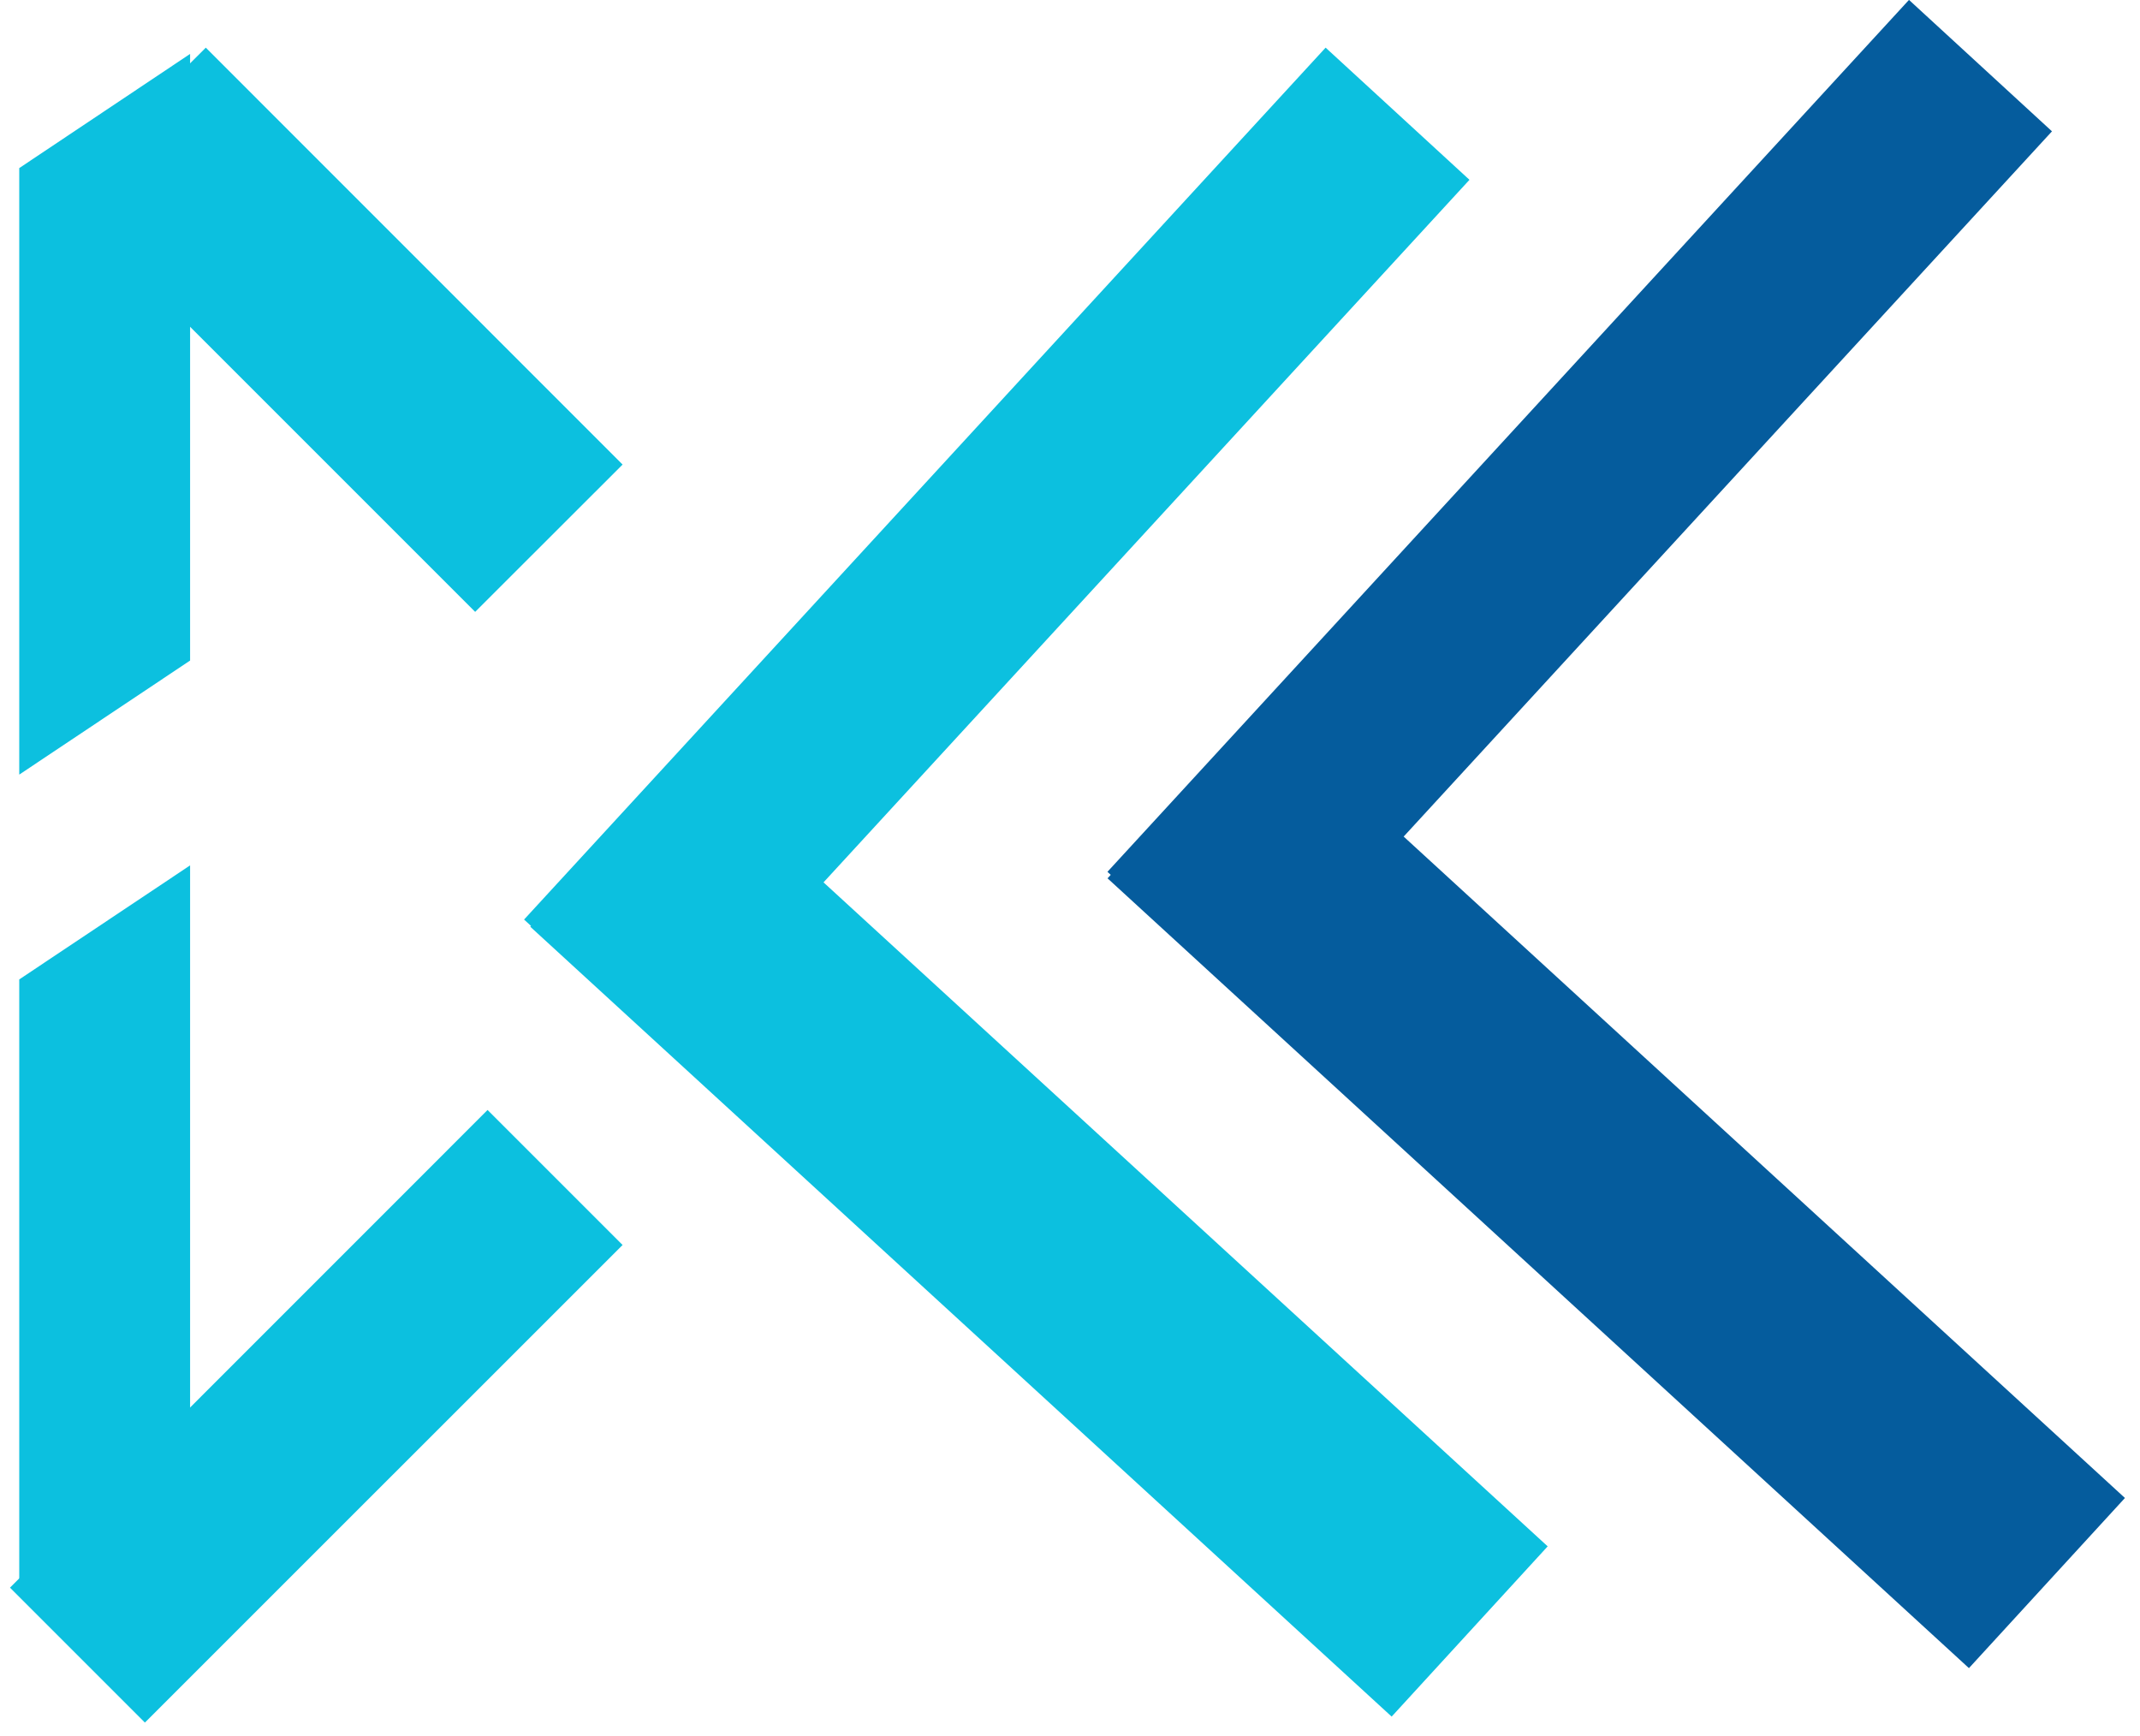
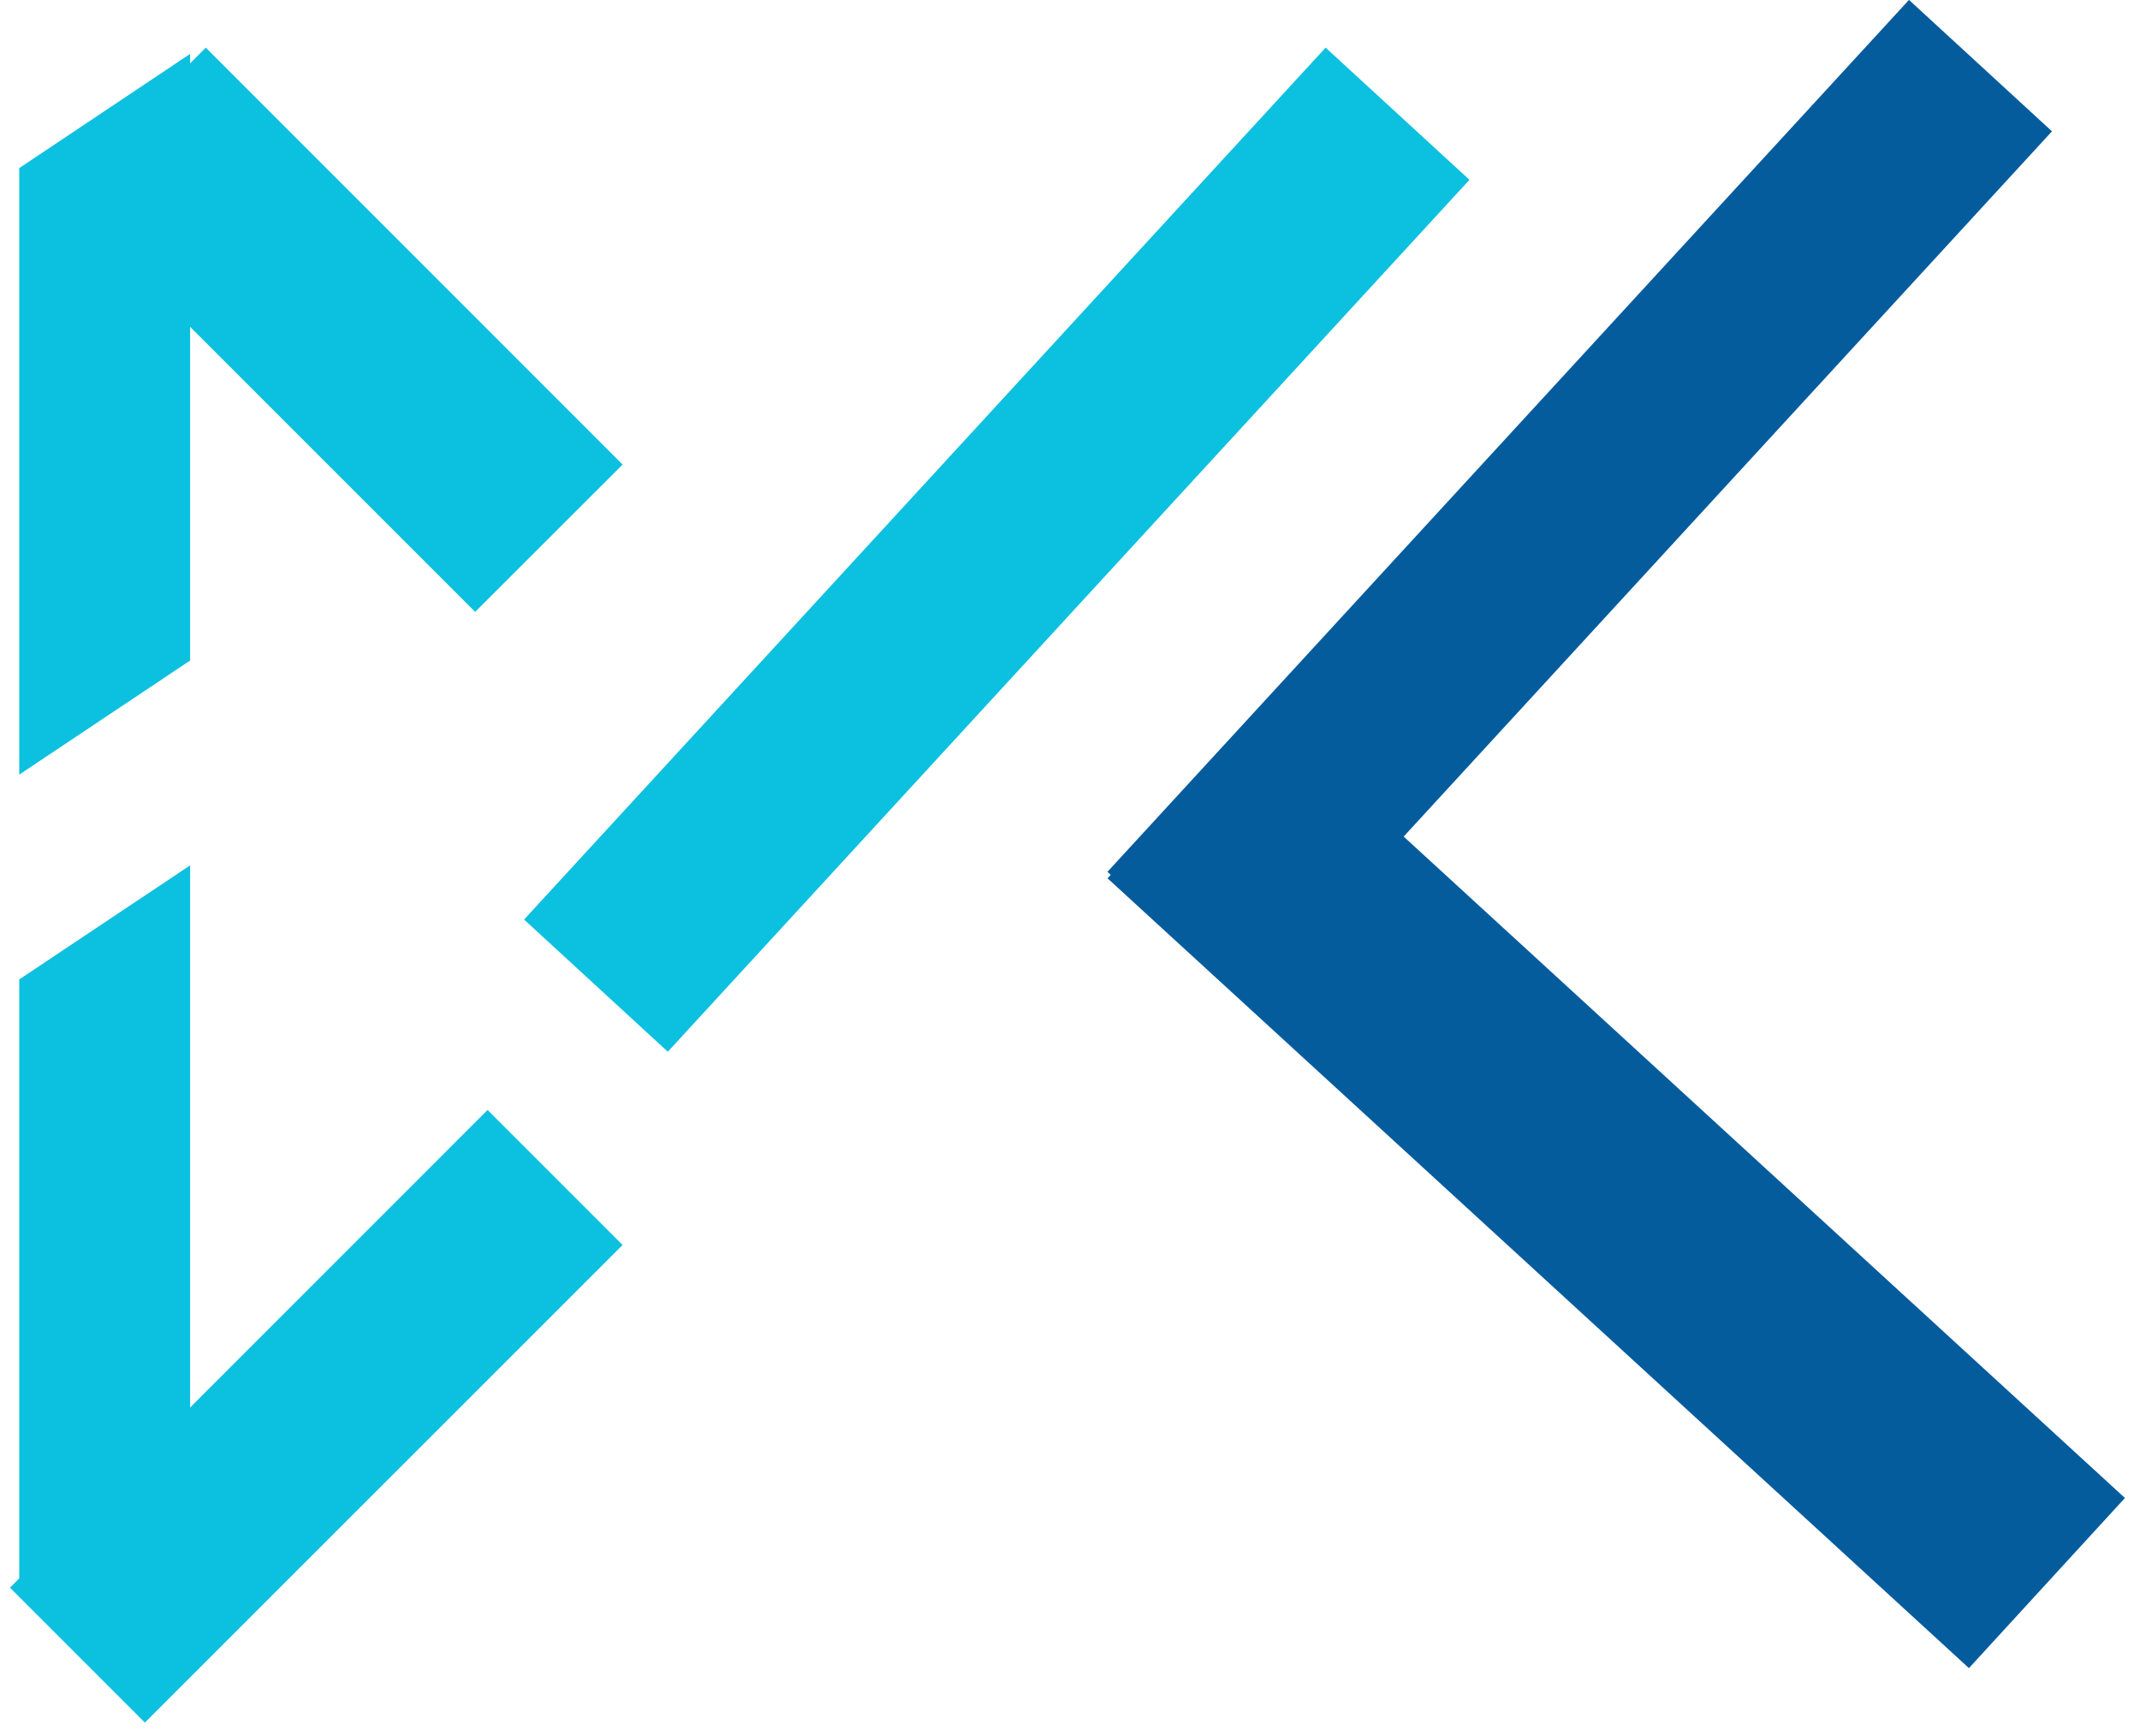
<svg xmlns="http://www.w3.org/2000/svg" width="106" zoomAndPan="magnify" viewBox="0 0 79.5 64.5" height="86" preserveAspectRatio="xMidYMid meet" version="1.0">
  <defs>
    <clipPath id="01c17925f2">
      <path d="M 19 28 L 58 28 L 58 64 L 19 64 Z M 19 28 " clip-rule="nonzero" />
    </clipPath>
    <clipPath id="88594445e2">
      <path d="M 25.496 28.105 L 57.496 57.445 L 51.699 63.77 L 19.699 34.426 Z M 25.496 28.105 " clip-rule="nonzero" />
    </clipPath>
    <clipPath id="f169296d51">
      <path d="M 0.586 0.102 L 38.691 0.102 L 38.691 35.824 L 0.586 35.824 Z M 0.586 0.102 " clip-rule="nonzero" />
    </clipPath>
    <clipPath id="3ee4648b9d">
      <path d="M 6.496 0.105 L 38.496 29.445 L 32.699 35.77 L 0.699 6.426 Z M 6.496 0.105 " clip-rule="nonzero" />
    </clipPath>
    <clipPath id="d4461c8e12">
      <rect x="0" width="39" y="0" height="36" />
    </clipPath>
    <clipPath id="1cc0729cc5">
      <path d="M 19 1 L 55 1 L 55 40 L 19 40 Z M 19 1 " clip-rule="nonzero" />
    </clipPath>
    <clipPath id="13cf2244cb">
      <path d="M 19.469 34.16 L 49.246 1.77 L 54.59 6.68 L 24.809 39.07 Z M 19.469 34.16 " clip-rule="nonzero" />
    </clipPath>
    <clipPath id="11908d9cc8">
      <path d="M 0.348 0.668 L 35.594 0.668 L 35.594 38.297 L 0.348 38.297 Z M 0.348 0.668 " clip-rule="nonzero" />
    </clipPath>
    <clipPath id="fe060a72b2">
      <path d="M 0.469 33.16 L 30.246 0.77 L 35.59 5.68 L 5.809 38.07 Z M 0.469 33.16 " clip-rule="nonzero" />
    </clipPath>
    <clipPath id="9e2d6b1421">
      <rect x="0" width="36" y="0" height="39" />
    </clipPath>
    <clipPath id="b639ea211b">
      <path d="M 41 26 L 78.945 26 L 78.945 62 L 41 62 Z M 41 26 " clip-rule="nonzero" />
    </clipPath>
    <clipPath id="077c45cde1">
      <path d="M 46.941 26.305 L 78.941 55.648 L 73.145 61.969 L 41.145 32.629 Z M 46.941 26.305 " clip-rule="nonzero" />
    </clipPath>
    <clipPath id="15678c0ed9">
      <path d="M 0.02 0.195 L 37.945 0.195 L 37.945 36 L 0.02 36 Z M 0.02 0.195 " clip-rule="nonzero" />
    </clipPath>
    <clipPath id="8e3047da04">
      <path d="M 5.941 0.305 L 37.941 29.648 L 32.145 35.969 L 0.145 6.629 Z M 5.941 0.305 " clip-rule="nonzero" />
    </clipPath>
    <clipPath id="43cd9e7339">
      <rect x="0" width="38" y="0" height="36" />
    </clipPath>
    <clipPath id="c7db5f09e2">
      <path d="M 41 0 L 77 0 L 77 38 L 41 38 Z M 41 0 " clip-rule="nonzero" />
    </clipPath>
    <clipPath id="9bd9dc5478">
      <path d="M 41.141 32.387 L 70.918 -0.004 L 76.23 4.879 L 46.453 37.27 Z M 41.141 32.387 " clip-rule="nonzero" />
    </clipPath>
    <clipPath id="98c73fedf1">
      <path d="M 0.02 0 L 35.266 0 L 35.266 37.391 L 0.02 37.391 Z M 0.02 0 " clip-rule="nonzero" />
    </clipPath>
    <clipPath id="10c9f2e0fc">
      <path d="M 0.141 32.387 L 29.918 -0.004 L 35.23 4.879 L 5.453 37.27 Z M 0.141 32.387 " clip-rule="nonzero" />
    </clipPath>
    <clipPath id="bee3e98368">
      <rect x="0" width="36" y="0" height="38" />
    </clipPath>
    <clipPath id="fe62f4841e">
      <path d="M 0.715 1.773 L 7.41 1.773 L 7.41 29.309 L 0.715 29.309 Z M 0.715 1.773 " clip-rule="nonzero" />
    </clipPath>
    <clipPath id="d84b1e811d">
      <path d="M 0.715 0.773 L 7.062 0.773 L 7.062 28.055 L 0.715 28.055 Z M 0.715 0.773 " clip-rule="nonzero" />
    </clipPath>
    <clipPath id="1a8c429dde">
      <rect x="0" width="8" y="0" height="29" />
    </clipPath>
    <clipPath id="ec0195bddb">
      <path d="M 0.715 31.918 L 7.41 31.918 L 7.41 59.453 L 0.715 59.453 Z M 0.715 31.918 " clip-rule="nonzero" />
    </clipPath>
    <clipPath id="47611de507">
-       <path d="M 0.715 0.918 L 7.062 0.918 L 7.062 28.301 L 0.715 28.301 Z M 0.715 0.918 " clip-rule="nonzero" />
+       <path d="M 0.715 0.918 L 7.062 0.918 L 7.062 28.301 L 0.715 28.301 M 0.715 0.918 " clip-rule="nonzero" />
    </clipPath>
    <clipPath id="6ee50a09a0">
      <rect x="0" width="8" y="0" height="29" />
    </clipPath>
    <clipPath id="43955e4bda">
      <path d="M 0.059 41 L 24 41 L 24 64 L 0.059 64 Z M 0.059 41 " clip-rule="nonzero" />
    </clipPath>
    <clipPath id="6fa5d75b95">
      <path d="M 23.129 46.25 L 5.375 64 L 0.363 58.988 L 18.113 41.234 Z M 23.129 46.25 " clip-rule="nonzero" />
    </clipPath>
    <clipPath id="4c317eac8b">
      <path d="M 0.297 0.199 L 23.16 0.199 L 23.16 23 L 0.297 23 Z M 0.297 0.199 " clip-rule="nonzero" />
    </clipPath>
    <clipPath id="7d1a0d106a">
      <path d="M 23.129 5.25 L 5.375 23 L 0.363 17.988 L 18.113 0.234 Z M 23.129 5.25 " clip-rule="nonzero" />
    </clipPath>
    <clipPath id="a6a2133721">
      <rect x="0" width="24" y="0" height="23" />
    </clipPath>
    <clipPath id="34b8370b43">
      <path d="M 2 1 L 24 1 L 24 23 L 2 23 Z M 2 1 " clip-rule="nonzero" />
    </clipPath>
    <clipPath id="0412c4cf2e">
      <path d="M 17.652 22.73 L 2.164 7.242 L 7.641 1.766 L 23.129 17.258 Z M 17.652 22.73 " clip-rule="nonzero" />
    </clipPath>
    <clipPath id="b943753a06">
      <path d="M 0 0.668 L 21.16 0.668 L 21.16 21.863 L 0 21.863 Z M 0 0.668 " clip-rule="nonzero" />
    </clipPath>
    <clipPath id="54a5fdb845">
      <path d="M 15.652 21.73 L 0.164 6.242 L 5.641 0.766 L 21.129 16.258 Z M 15.652 21.73 " clip-rule="nonzero" />
    </clipPath>
    <clipPath id="c1063287eb">
      <rect x="0" width="22" y="0" height="22" />
    </clipPath>
  </defs>
  <g clip-path="url(#01c17925f2)">
    <g clip-path="url(#88594445e2)">
      <g transform="matrix(1, 0, 0, 1, 19, 28)">
        <g clip-path="url(#d4461c8e12)">
          <g clip-path="url(#f169296d51)">
            <g clip-path="url(#3ee4648b9d)">
-               <path fill="#0cc0df" d="M 6.496 0.105 L 38.504 29.453 L 32.707 35.777 L 0.699 6.426 Z M 6.496 0.105 " fill-opacity="1" fill-rule="nonzero" />
-             </g>
+               </g>
          </g>
        </g>
      </g>
    </g>
  </g>
  <g clip-path="url(#1cc0729cc5)">
    <g clip-path="url(#13cf2244cb)">
      <g transform="matrix(1, 0, 0, 1, 19, 1)">
        <g clip-path="url(#9e2d6b1421)">
          <g clip-path="url(#11908d9cc8)">
            <g clip-path="url(#fe060a72b2)">
              <path fill="#0cc0df" d="M 0.469 33.16 L 30.246 0.77 L 35.59 5.68 L 5.809 38.07 Z M 0.469 33.16 " fill-opacity="1" fill-rule="nonzero" />
            </g>
          </g>
        </g>
      </g>
    </g>
  </g>
  <g clip-path="url(#b639ea211b)">
    <g clip-path="url(#077c45cde1)">
      <g transform="matrix(1, 0, 0, 1, 41, 26)">
        <g clip-path="url(#43cd9e7339)">
          <g clip-path="url(#15678c0ed9)">
            <g clip-path="url(#8e3047da04)">
              <path fill="#055c9d" d="M 5.941 0.305 L 37.949 29.656 L 32.152 35.977 L 0.145 6.629 Z M 5.941 0.305 " fill-opacity="1" fill-rule="nonzero" />
            </g>
          </g>
        </g>
      </g>
    </g>
  </g>
  <g clip-path="url(#c7db5f09e2)">
    <g clip-path="url(#9bd9dc5478)">
      <g transform="matrix(1, 0, 0, 1, 41, 0)">
        <g clip-path="url(#bee3e98368)">
          <g clip-path="url(#98c73fedf1)">
            <g clip-path="url(#10c9f2e0fc)">
              <path fill="#055c9d" d="M 0.141 32.387 L 29.922 -0.008 L 35.234 4.875 L 5.453 37.27 Z M 0.141 32.387 " fill-opacity="1" fill-rule="nonzero" />
            </g>
          </g>
        </g>
      </g>
    </g>
  </g>
  <g clip-path="url(#fe62f4841e)">
    <g transform="matrix(1, 0, 0, 1, 0, 1)">
      <g clip-path="url(#1a8c429dde)">
        <g clip-path="url(#d84b1e811d)">
          <path fill="#0cc0df" d="M 7.406 23.309 L 7.406 0.773 L 0.367 5.477 L 0.367 28.008 Z M 7.406 23.309 " fill-opacity="1" fill-rule="nonzero" />
        </g>
      </g>
    </g>
  </g>
  <g clip-path="url(#ec0195bddb)">
    <g transform="matrix(1, 0, 0, 1, 0, 31)">
      <g clip-path="url(#6ee50a09a0)">
        <g clip-path="url(#47611de507)">
          <path fill="#0cc0df" d="M 7.406 23.449 L 7.406 0.918 L 0.367 5.617 L 0.367 28.152 Z M 7.406 23.449 " fill-opacity="1" fill-rule="nonzero" />
        </g>
      </g>
    </g>
  </g>
  <g clip-path="url(#43955e4bda)">
    <g clip-path="url(#6fa5d75b95)">
      <g transform="matrix(1, 0, 0, 1, 0, 41)">
        <g clip-path="url(#a6a2133721)">
          <g clip-path="url(#4c317eac8b)">
            <g clip-path="url(#7d1a0d106a)">
              <path fill="#0cc0df" d="M 23.129 5.25 L 5.383 22.992 L 0.371 17.98 L 18.113 0.234 Z M 23.129 5.25 " fill-opacity="1" fill-rule="nonzero" />
            </g>
          </g>
        </g>
      </g>
    </g>
  </g>
  <g clip-path="url(#34b8370b43)">
    <g clip-path="url(#0412c4cf2e)">
      <g transform="matrix(1, 0, 0, 1, 2, 1)">
        <g clip-path="url(#c1063287eb)">
          <g clip-path="url(#b943753a06)">
            <g clip-path="url(#54a5fdb845)">
              <path fill="#0cc0df" d="M 15.652 21.73 L 0.168 6.246 L 5.645 0.77 L 21.129 16.258 Z M 15.652 21.73 " fill-opacity="1" fill-rule="nonzero" />
            </g>
          </g>
        </g>
      </g>
    </g>
  </g>
</svg>